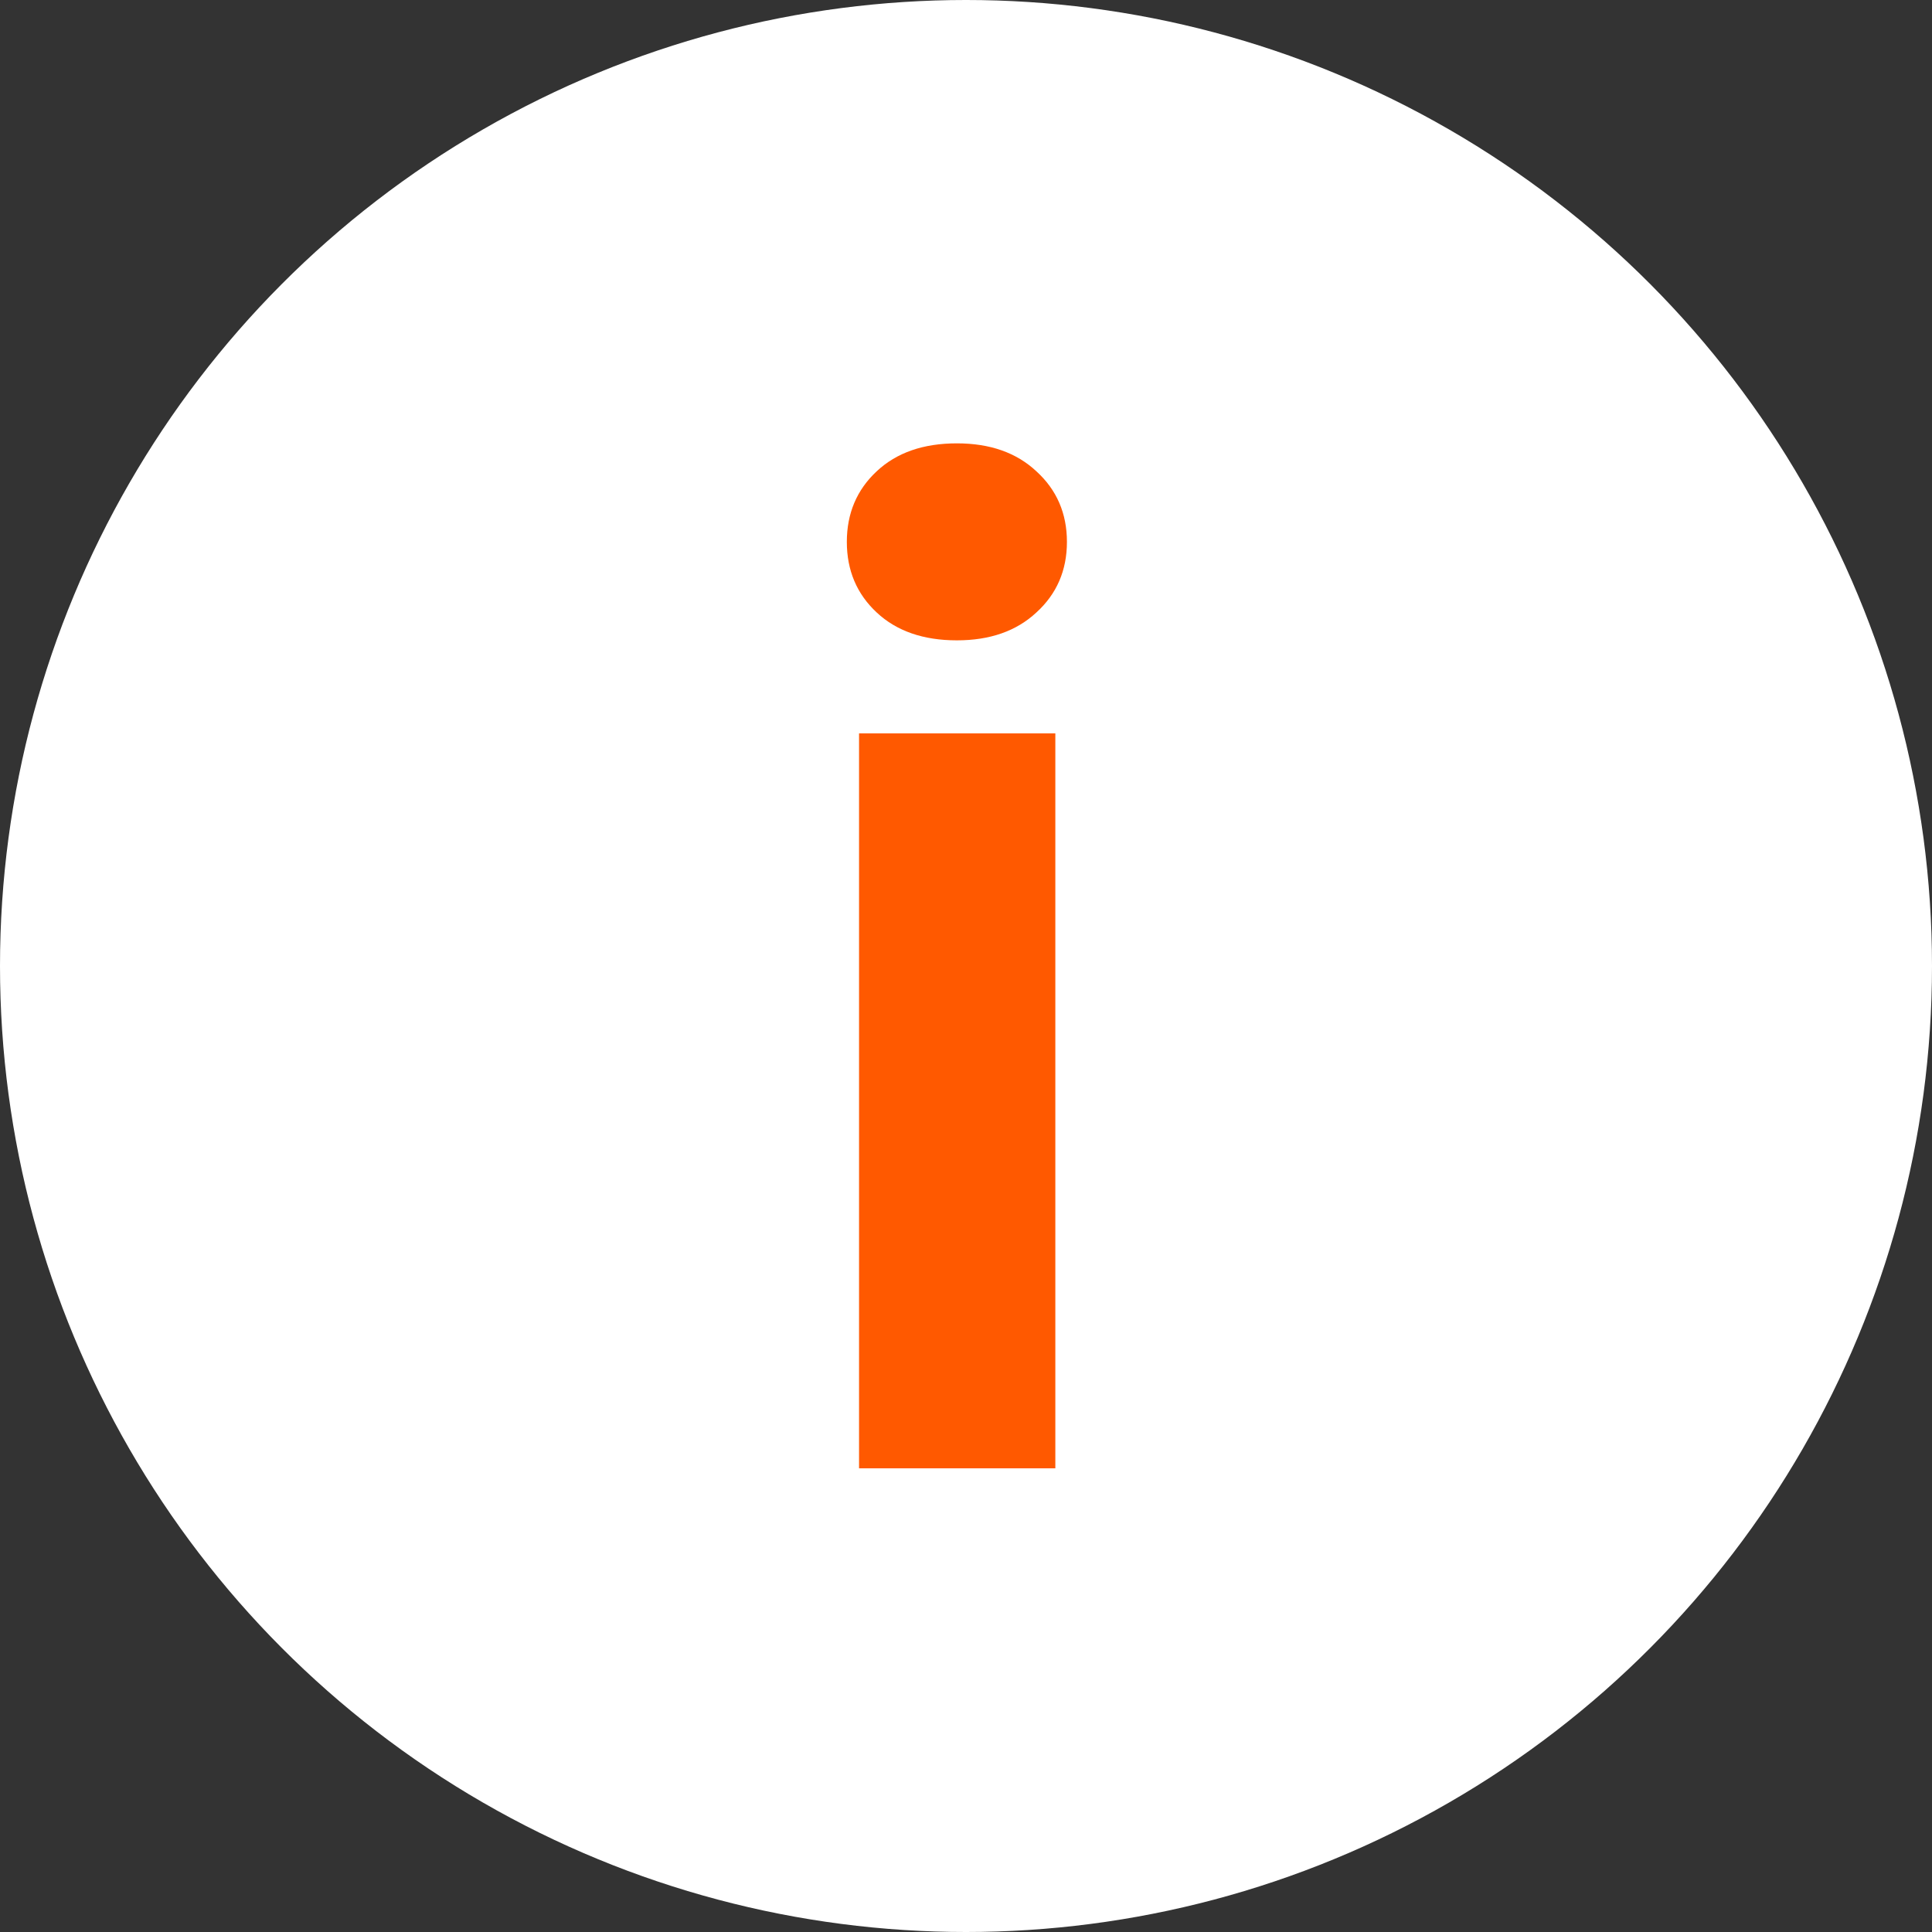
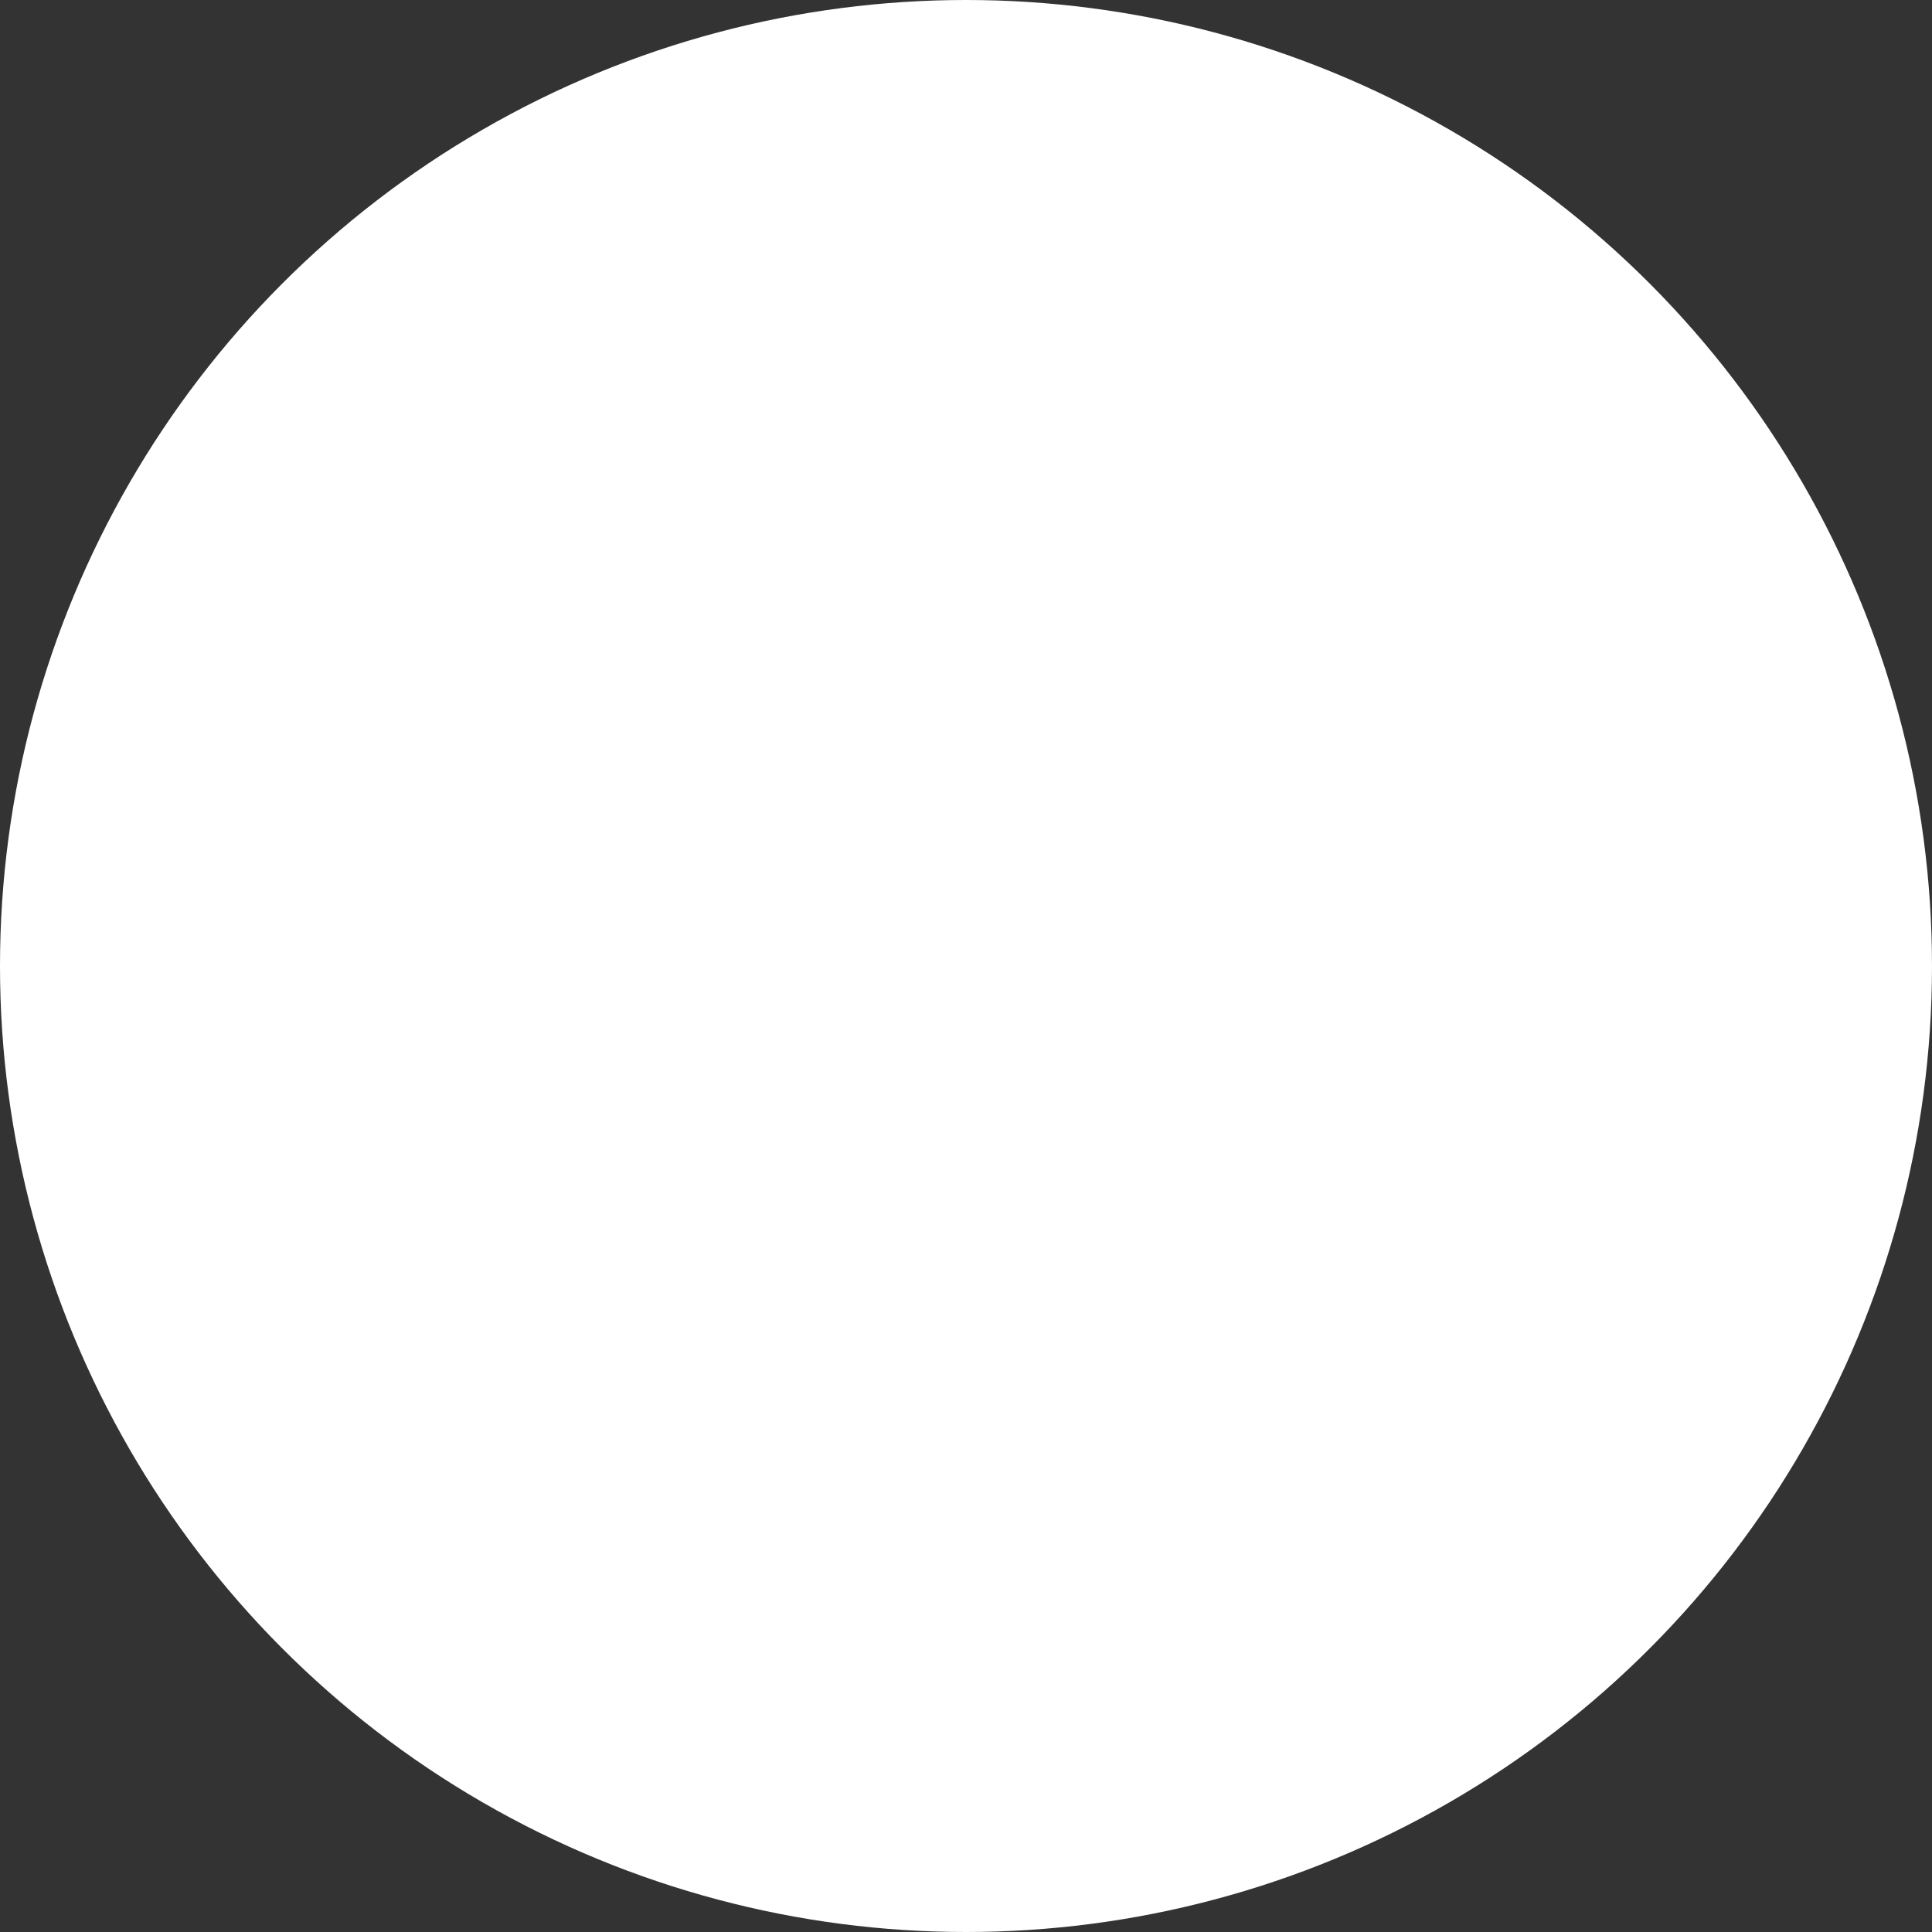
<svg xmlns="http://www.w3.org/2000/svg" width="25" height="25" viewBox="0 0 25 25" fill="none">
  <rect x="0" y="0" width="25" height="25" fill="#333333" stroke="none" />
  <circle cx="12.5" cy="12.5" r="12.5" fill="white" />
-   <path d="M13.656 9.49V19H11.116V9.49H13.656ZM10.958 7.012C10.958 6.643 11.087 6.338 11.345 6.098C11.602 5.857 11.948 5.737 12.382 5.737C12.81 5.737 13.152 5.857 13.41 6.098C13.674 6.338 13.806 6.643 13.806 7.012C13.806 7.381 13.674 7.686 13.41 7.926C13.152 8.166 12.81 8.286 12.382 8.286C11.948 8.286 11.602 8.166 11.345 7.926C11.087 7.686 10.958 7.381 10.958 7.012Z" fill="#FF5900" />
</svg>